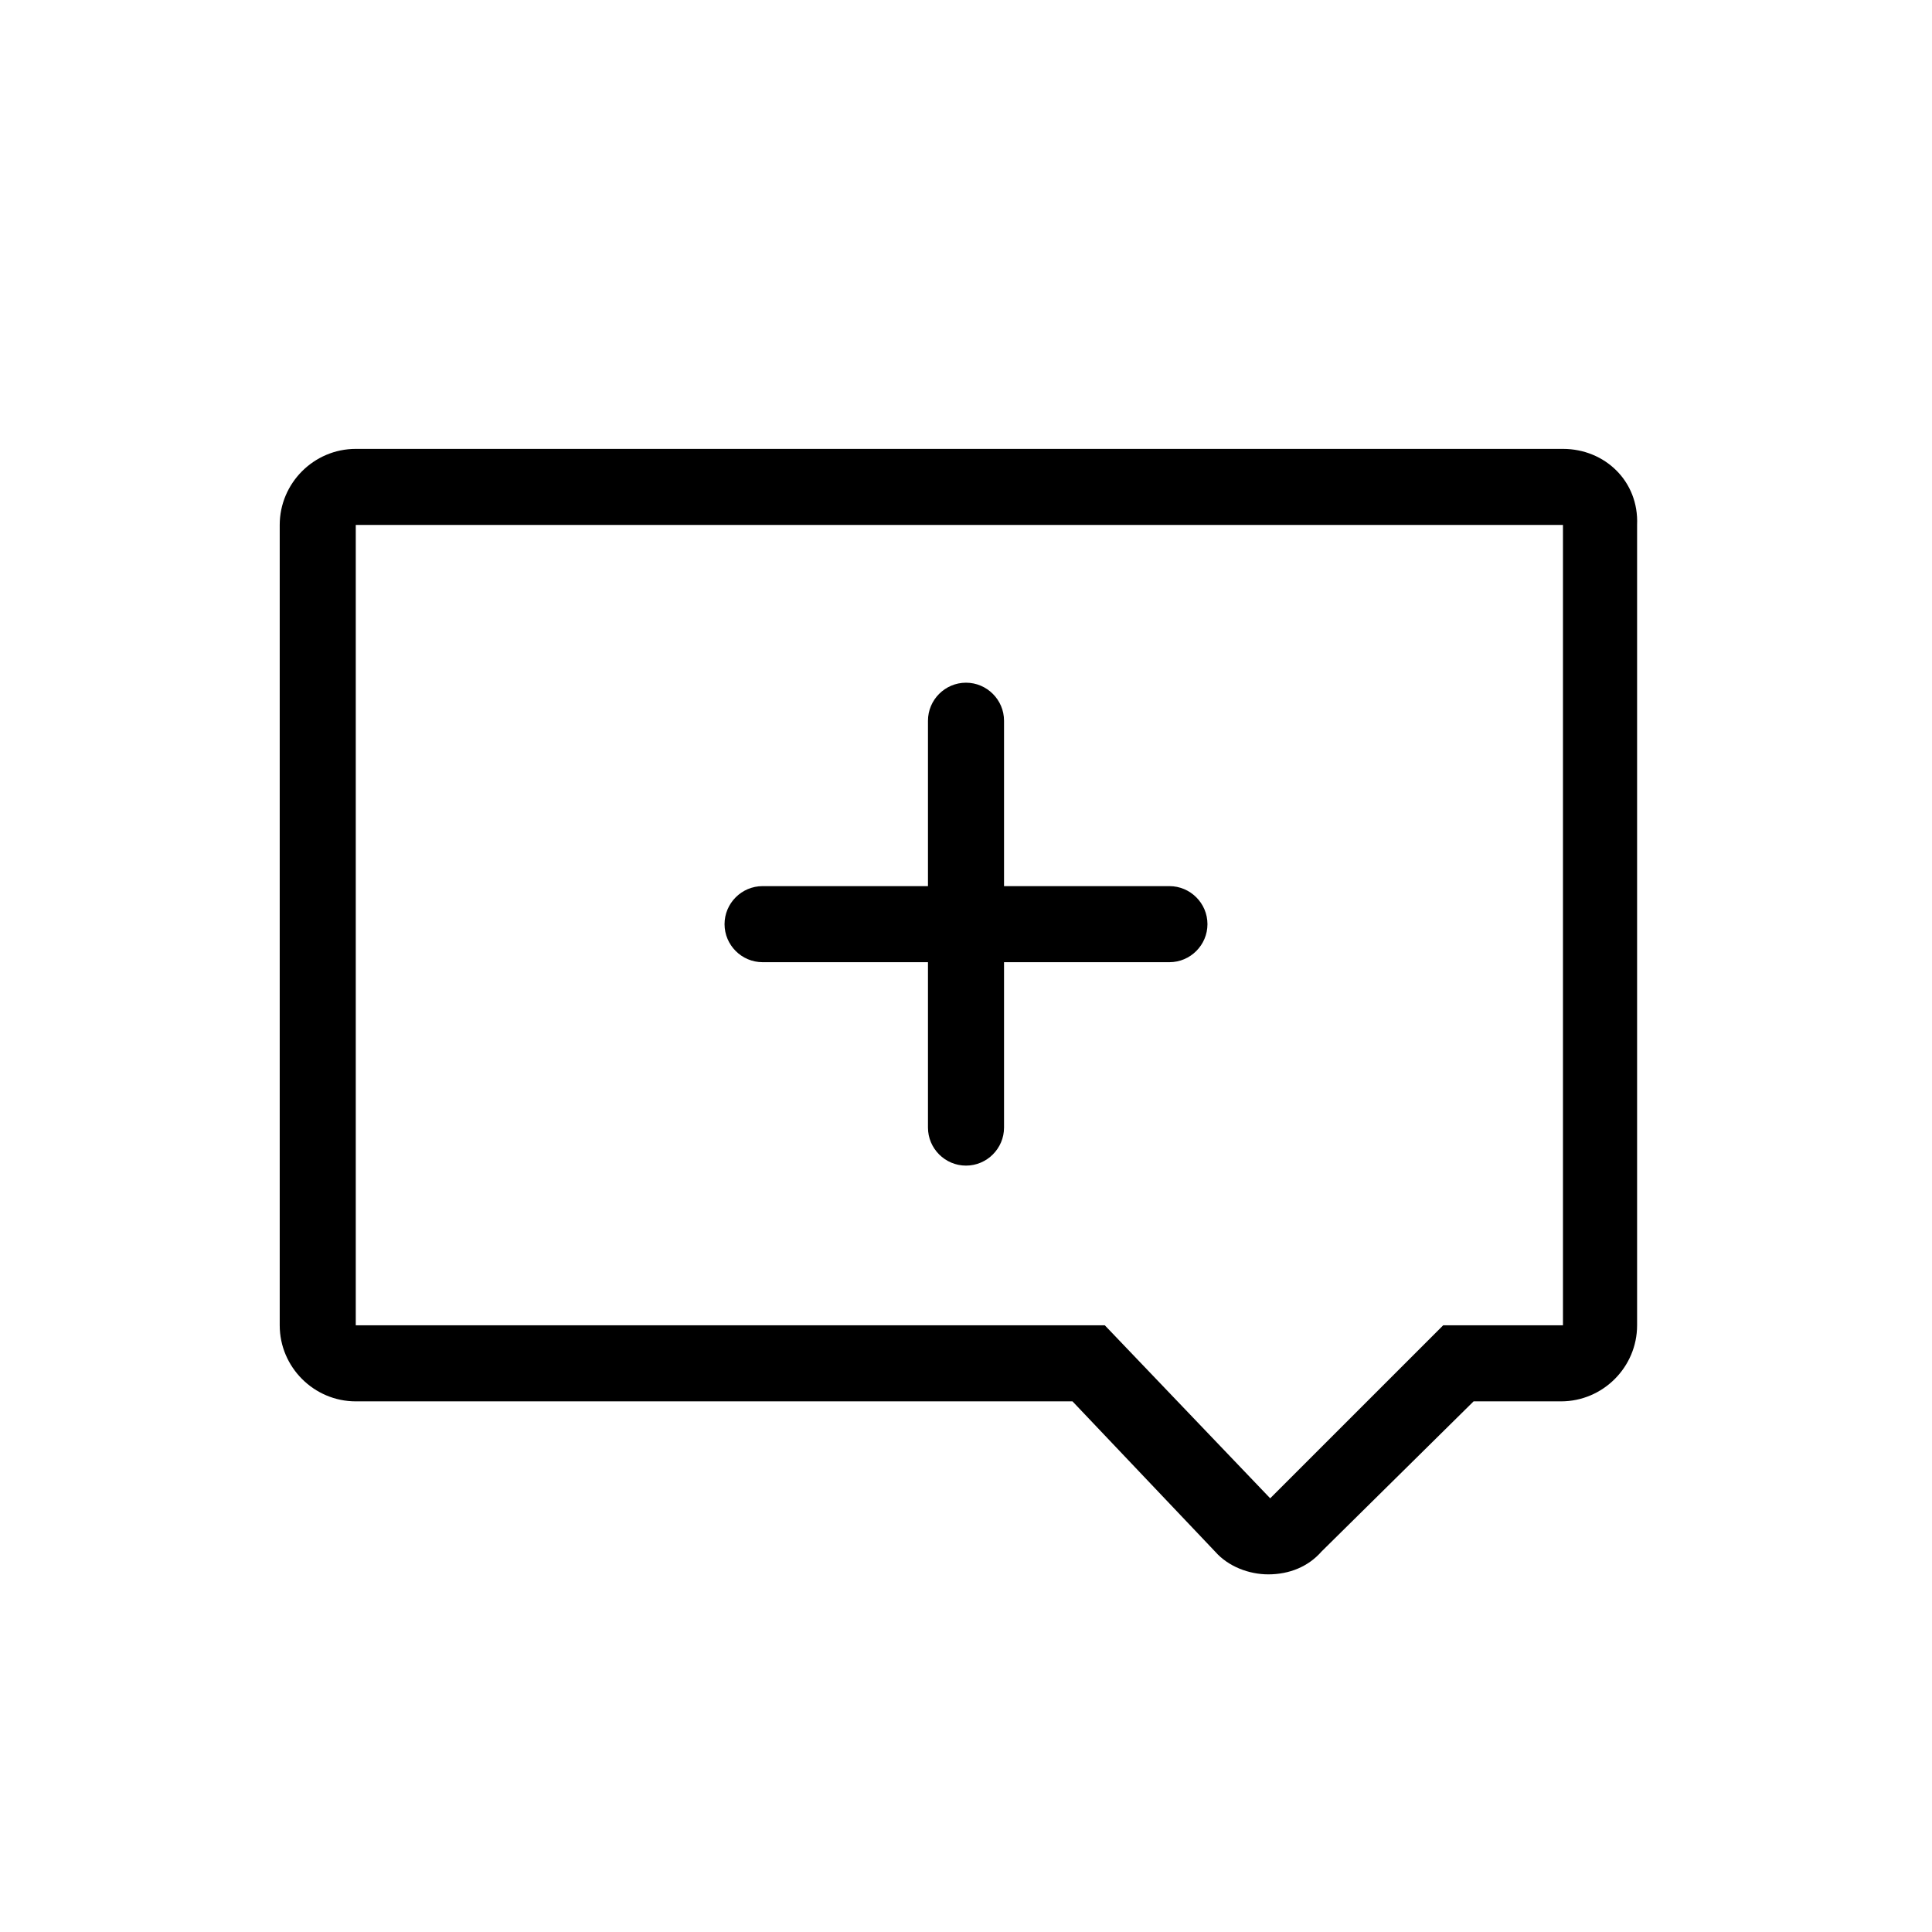
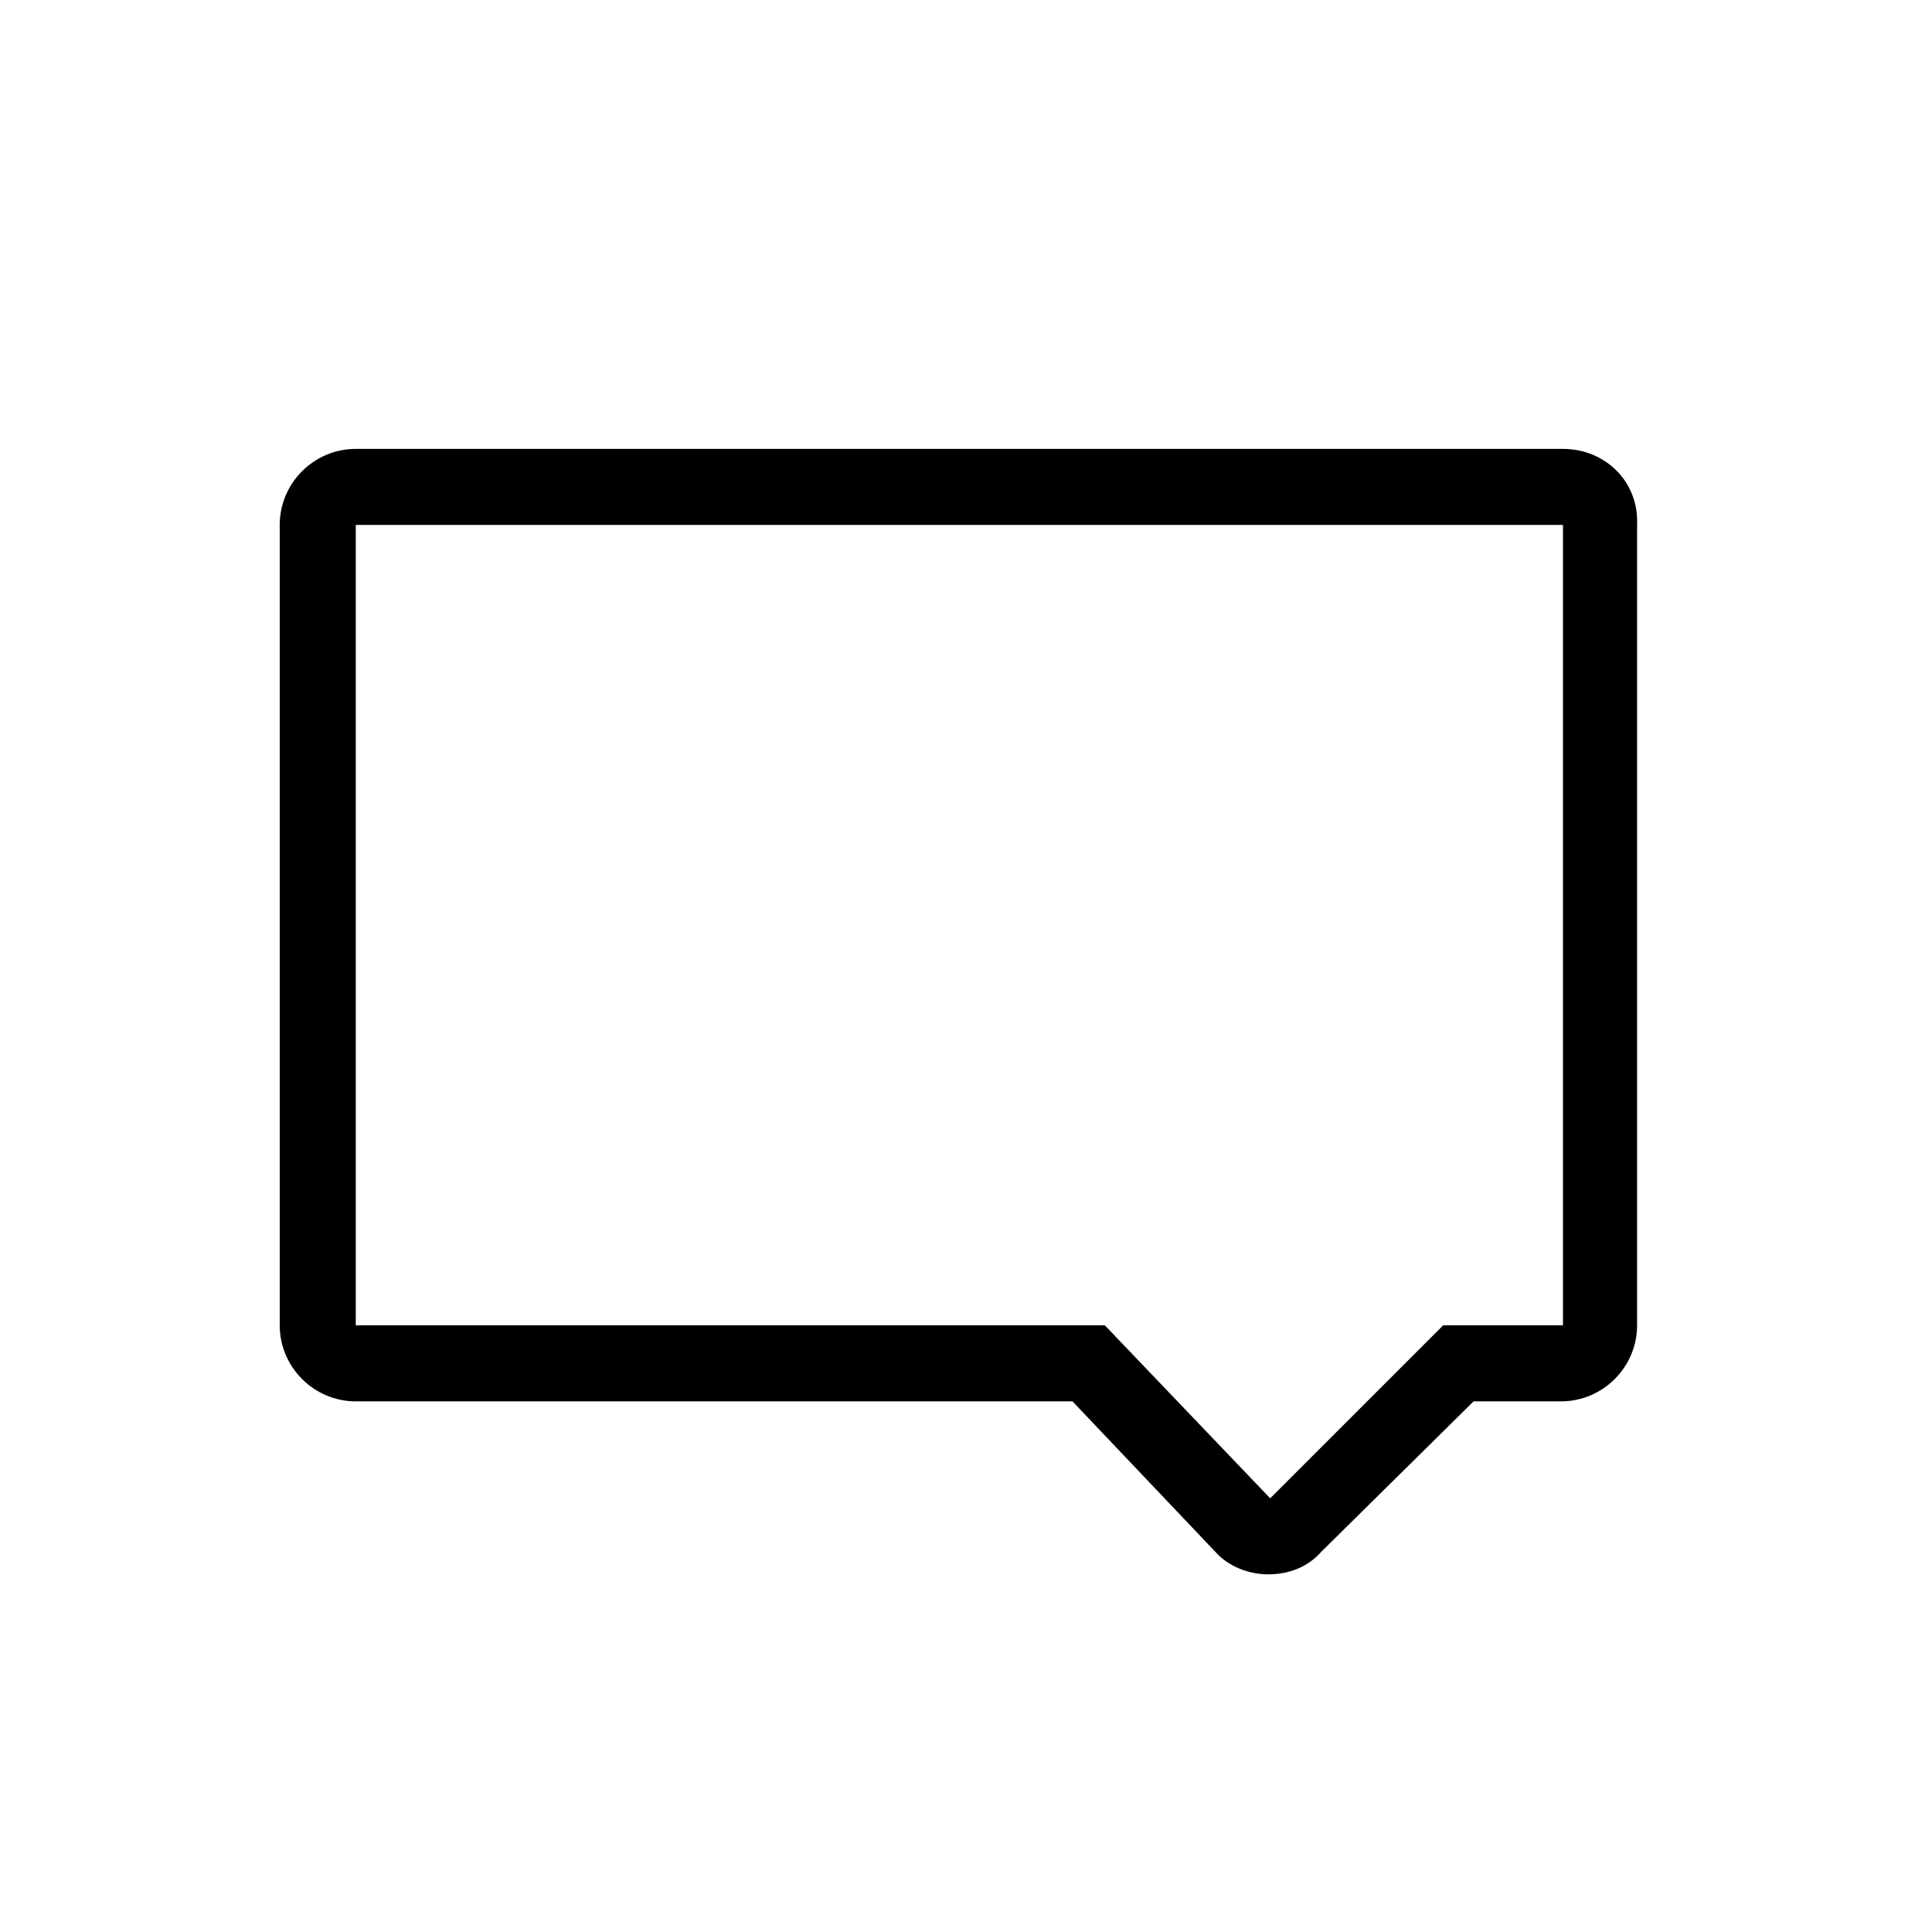
<svg xmlns="http://www.w3.org/2000/svg" fill="#000000" width="800px" height="800px" version="1.1" viewBox="144 144 512 512">
  <g>
    <path d="m558.2 262.96h-319.92c-11.082 0-20.152 9.07-20.152 20.152v212.11c0 11.082 9.07 20.152 20.152 20.152h189.94l37.785 39.801c3.527 4.031 9.07 6.047 14.105 6.047 5.543 0 10.578-2.016 14.105-6.047l40.305-39.801h23.176c11.082 0 20.152-9.07 20.152-20.152v-212.11c0.504-11.586-8.566-20.152-19.648-20.152zm0 232.26h-31.738l-45.848 45.848-43.832-45.848h-198.5v-212.11h319.92z" />
-     <path d="m346.09 398.99h43.832v43.832c0 5.543 4.535 10.078 10.078 10.078s10.078-4.535 10.078-10.078v-43.832h43.832c5.543 0 10.078-4.535 10.078-10.078 0-5.543-4.535-10.078-10.078-10.078h-43.832v-43.832c0-5.543-4.535-10.078-10.078-10.078s-10.078 4.535-10.078 10.078v43.832h-43.832c-5.543 0-10.078 4.535-10.078 10.078 0 5.543 4.535 10.078 10.078 10.078z" />
  </g>
</svg>